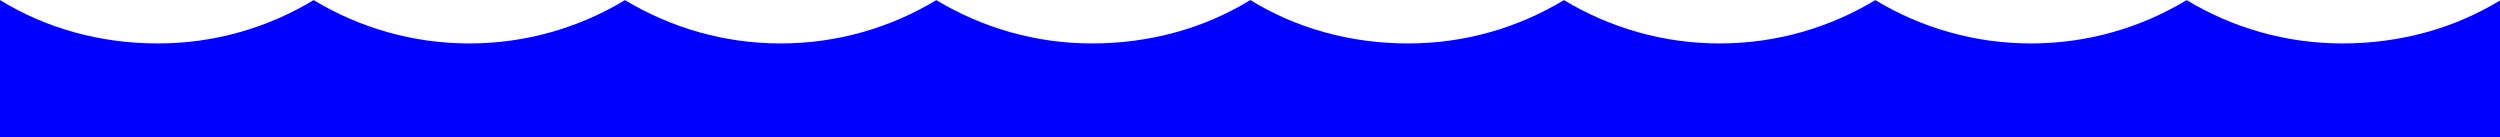
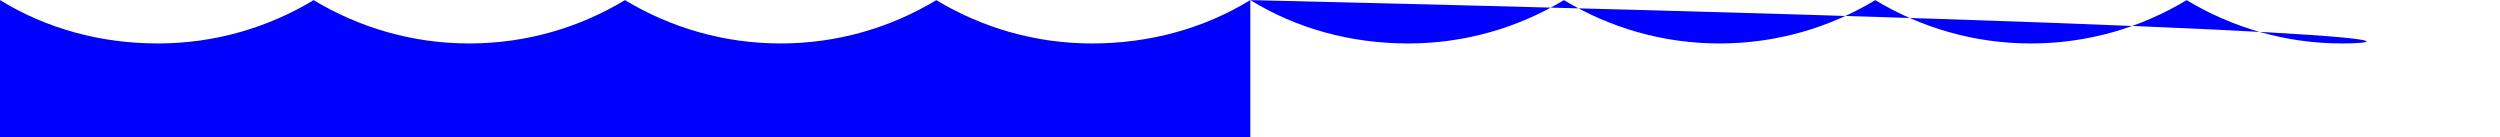
<svg xmlns="http://www.w3.org/2000/svg" version="1.1" id="Layer_1" x="0px" y="0px" viewBox="0 0 1190.26 65.39" style="enable-background:new 0 0 1190.26 65.39;" xml:space="preserve">
  <style type="text/css">
	.st0{fill:#0000FF;}
</style>
-   <path class="st0" d="M1115.17,20.69c-27.02,0-52.34-7.52-74.12-20.62c-21.77,13.11-47.09,20.62-74.11,20.62  c-27.02,0-52.34-7.52-74.12-20.62c-21.77,13.11-47.09,20.62-74.12,20.62c-27.02,0-52.34-7.52-74.11-20.62  c-21.77,13.11-47.09,20.62-74.12,20.62c-27.48,0-53.19-7.13-75.21-20.65c-22.02,13.51-47.9,20.65-75.37,20.65  c-27.02,0-52.34-7.52-74.12-20.62c-21.77,13.11-47.09,20.62-74.11,20.62c-27.02,0-52.34-7.52-74.12-20.62  c-21.77,13.11-47.09,20.62-74.12,20.62c-27.02,0-52.34-7.52-74.11-20.62c-21.77,13.11-47.09,20.62-74.12,20.62  C47.73,20.69,22.02,13.56,0,0.05v65.34h594.27h1h595.27V0.05C1168.52,13.56,1142.64,20.69,1115.17,20.69z" />
+   <path class="st0" d="M1115.17,20.69c-27.02,0-52.34-7.52-74.12-20.62c-21.77,13.11-47.09,20.62-74.11,20.62  c-27.02,0-52.34-7.52-74.12-20.62c-21.77,13.11-47.09,20.62-74.12,20.62c-27.02,0-52.34-7.52-74.11-20.62  c-21.77,13.11-47.09,20.62-74.12,20.62c-27.48,0-53.19-7.13-75.21-20.65c-22.02,13.51-47.9,20.65-75.37,20.65  c-27.02,0-52.34-7.52-74.12-20.62c-21.77,13.11-47.09,20.62-74.11,20.62c-27.02,0-52.34-7.52-74.12-20.62  c-21.77,13.11-47.09,20.62-74.12,20.62c-27.02,0-52.34-7.52-74.11-20.62c-21.77,13.11-47.09,20.62-74.12,20.62  C47.73,20.69,22.02,13.56,0,0.05v65.34h594.27h1V0.05C1168.52,13.56,1142.64,20.69,1115.17,20.69z" />
</svg>